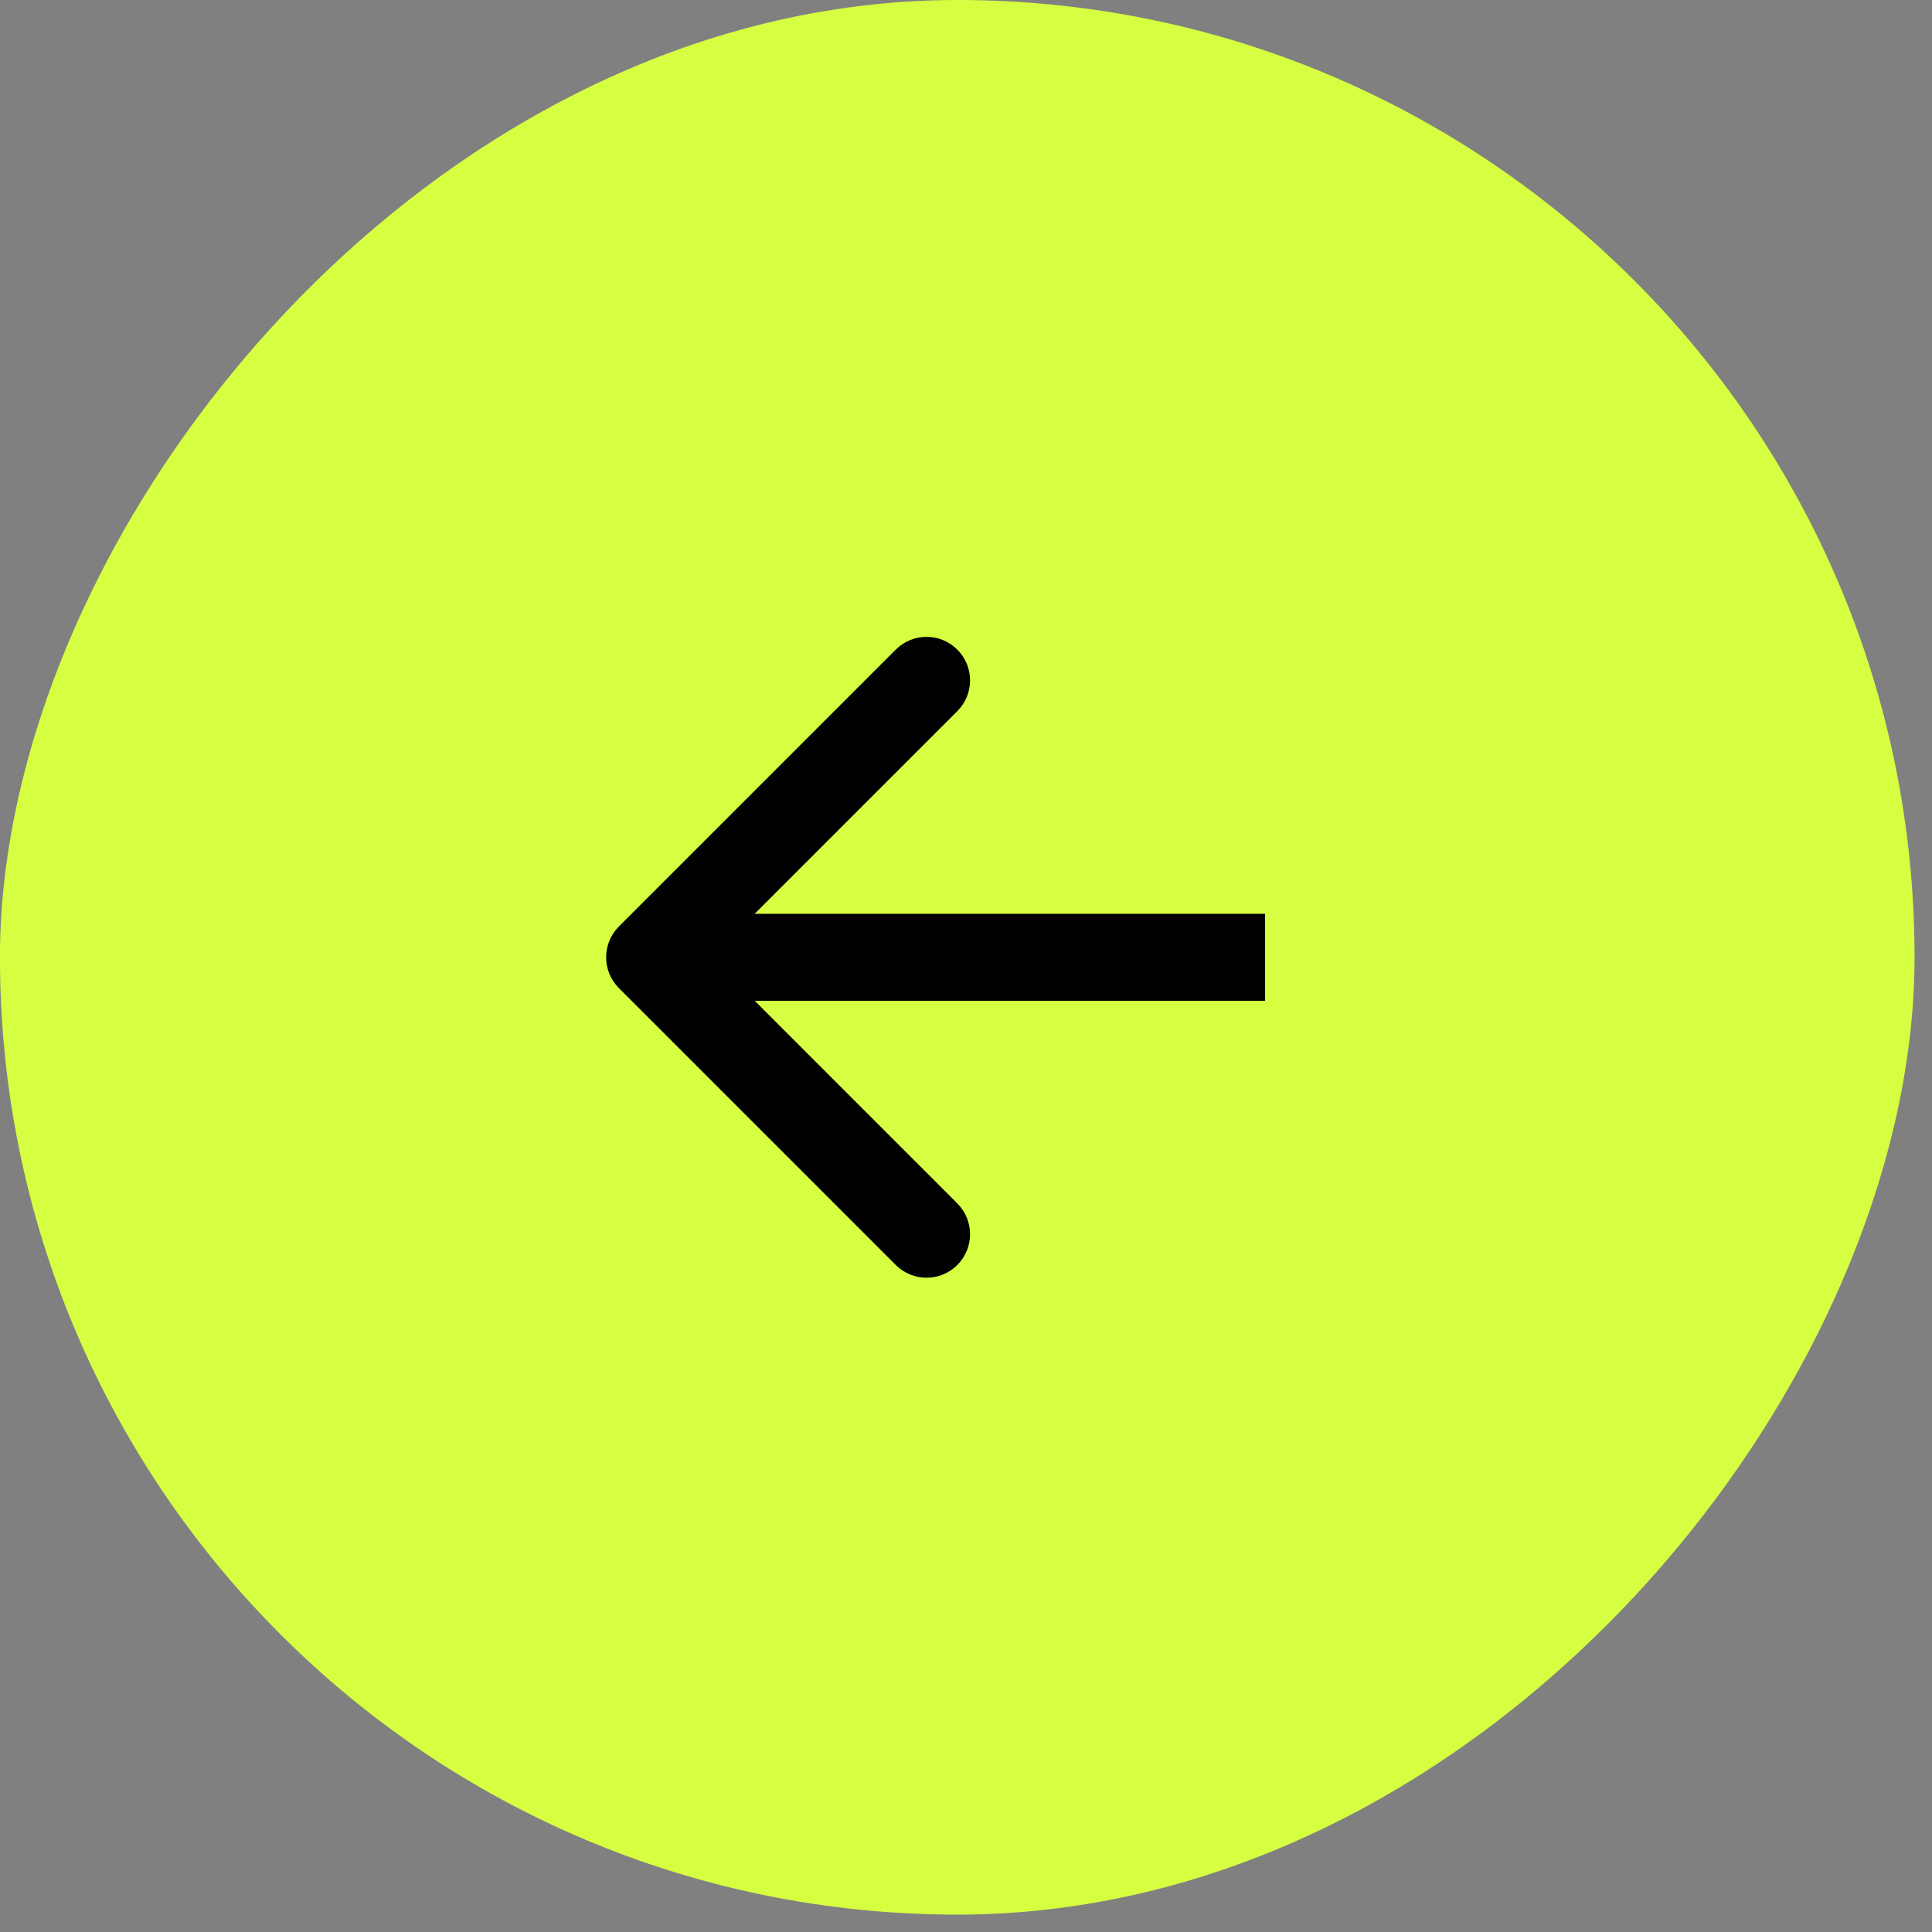
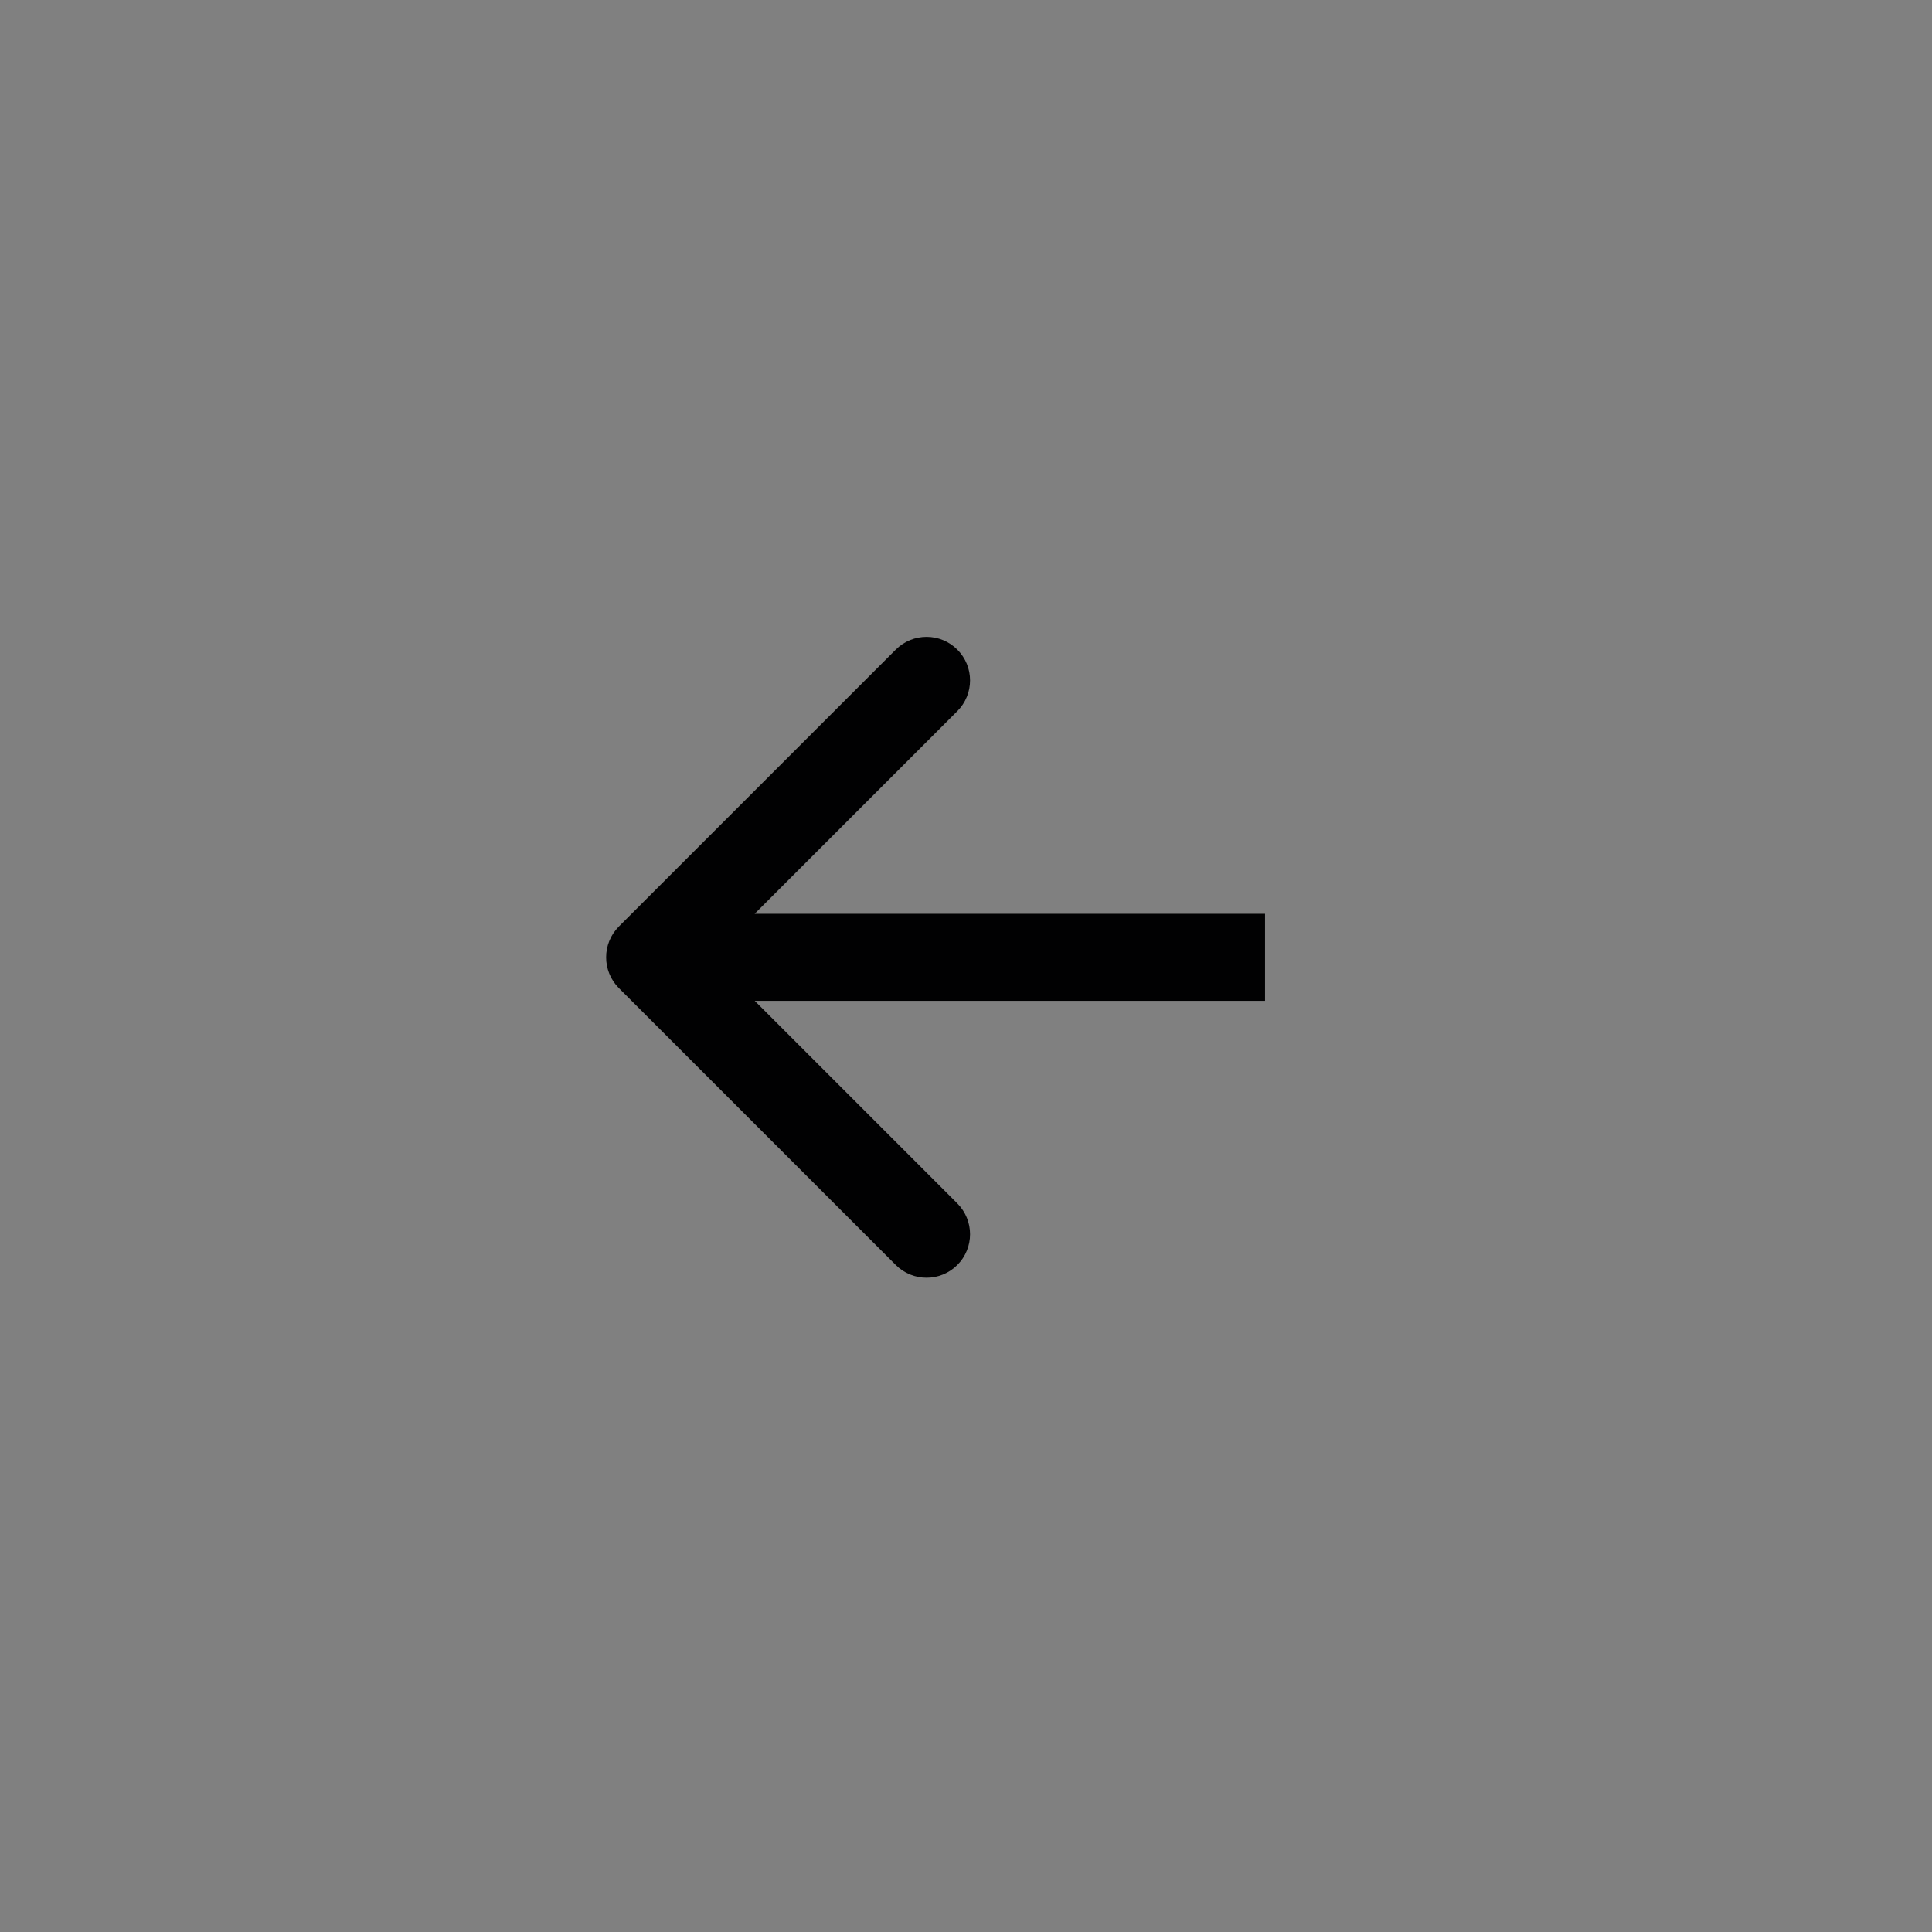
<svg xmlns="http://www.w3.org/2000/svg" width="37" height="37" viewBox="0 0 37 37" fill="none">
  <rect x="0" y="0" width="37" height="37" fill="#808080" stroke="none" />
-   <rect width="36.667" height="36.667" rx="18.333" transform="matrix(-1 0 0 1 36.666 0)" fill="#D6FF41" />
  <path d="M11.852 18.923C11.527 18.597 11.527 18.07 11.852 17.744L17.155 12.441C17.481 12.115 18.009 12.115 18.334 12.441C18.659 12.766 18.659 13.294 18.334 13.619L13.62 18.333L18.334 23.047C18.659 23.373 18.659 23.901 18.334 24.226C18.009 24.551 17.481 24.551 17.155 24.226L11.852 18.923ZM24.227 19.167H12.441V17.5H24.227V19.167Z" fill="#010102" />
</svg>